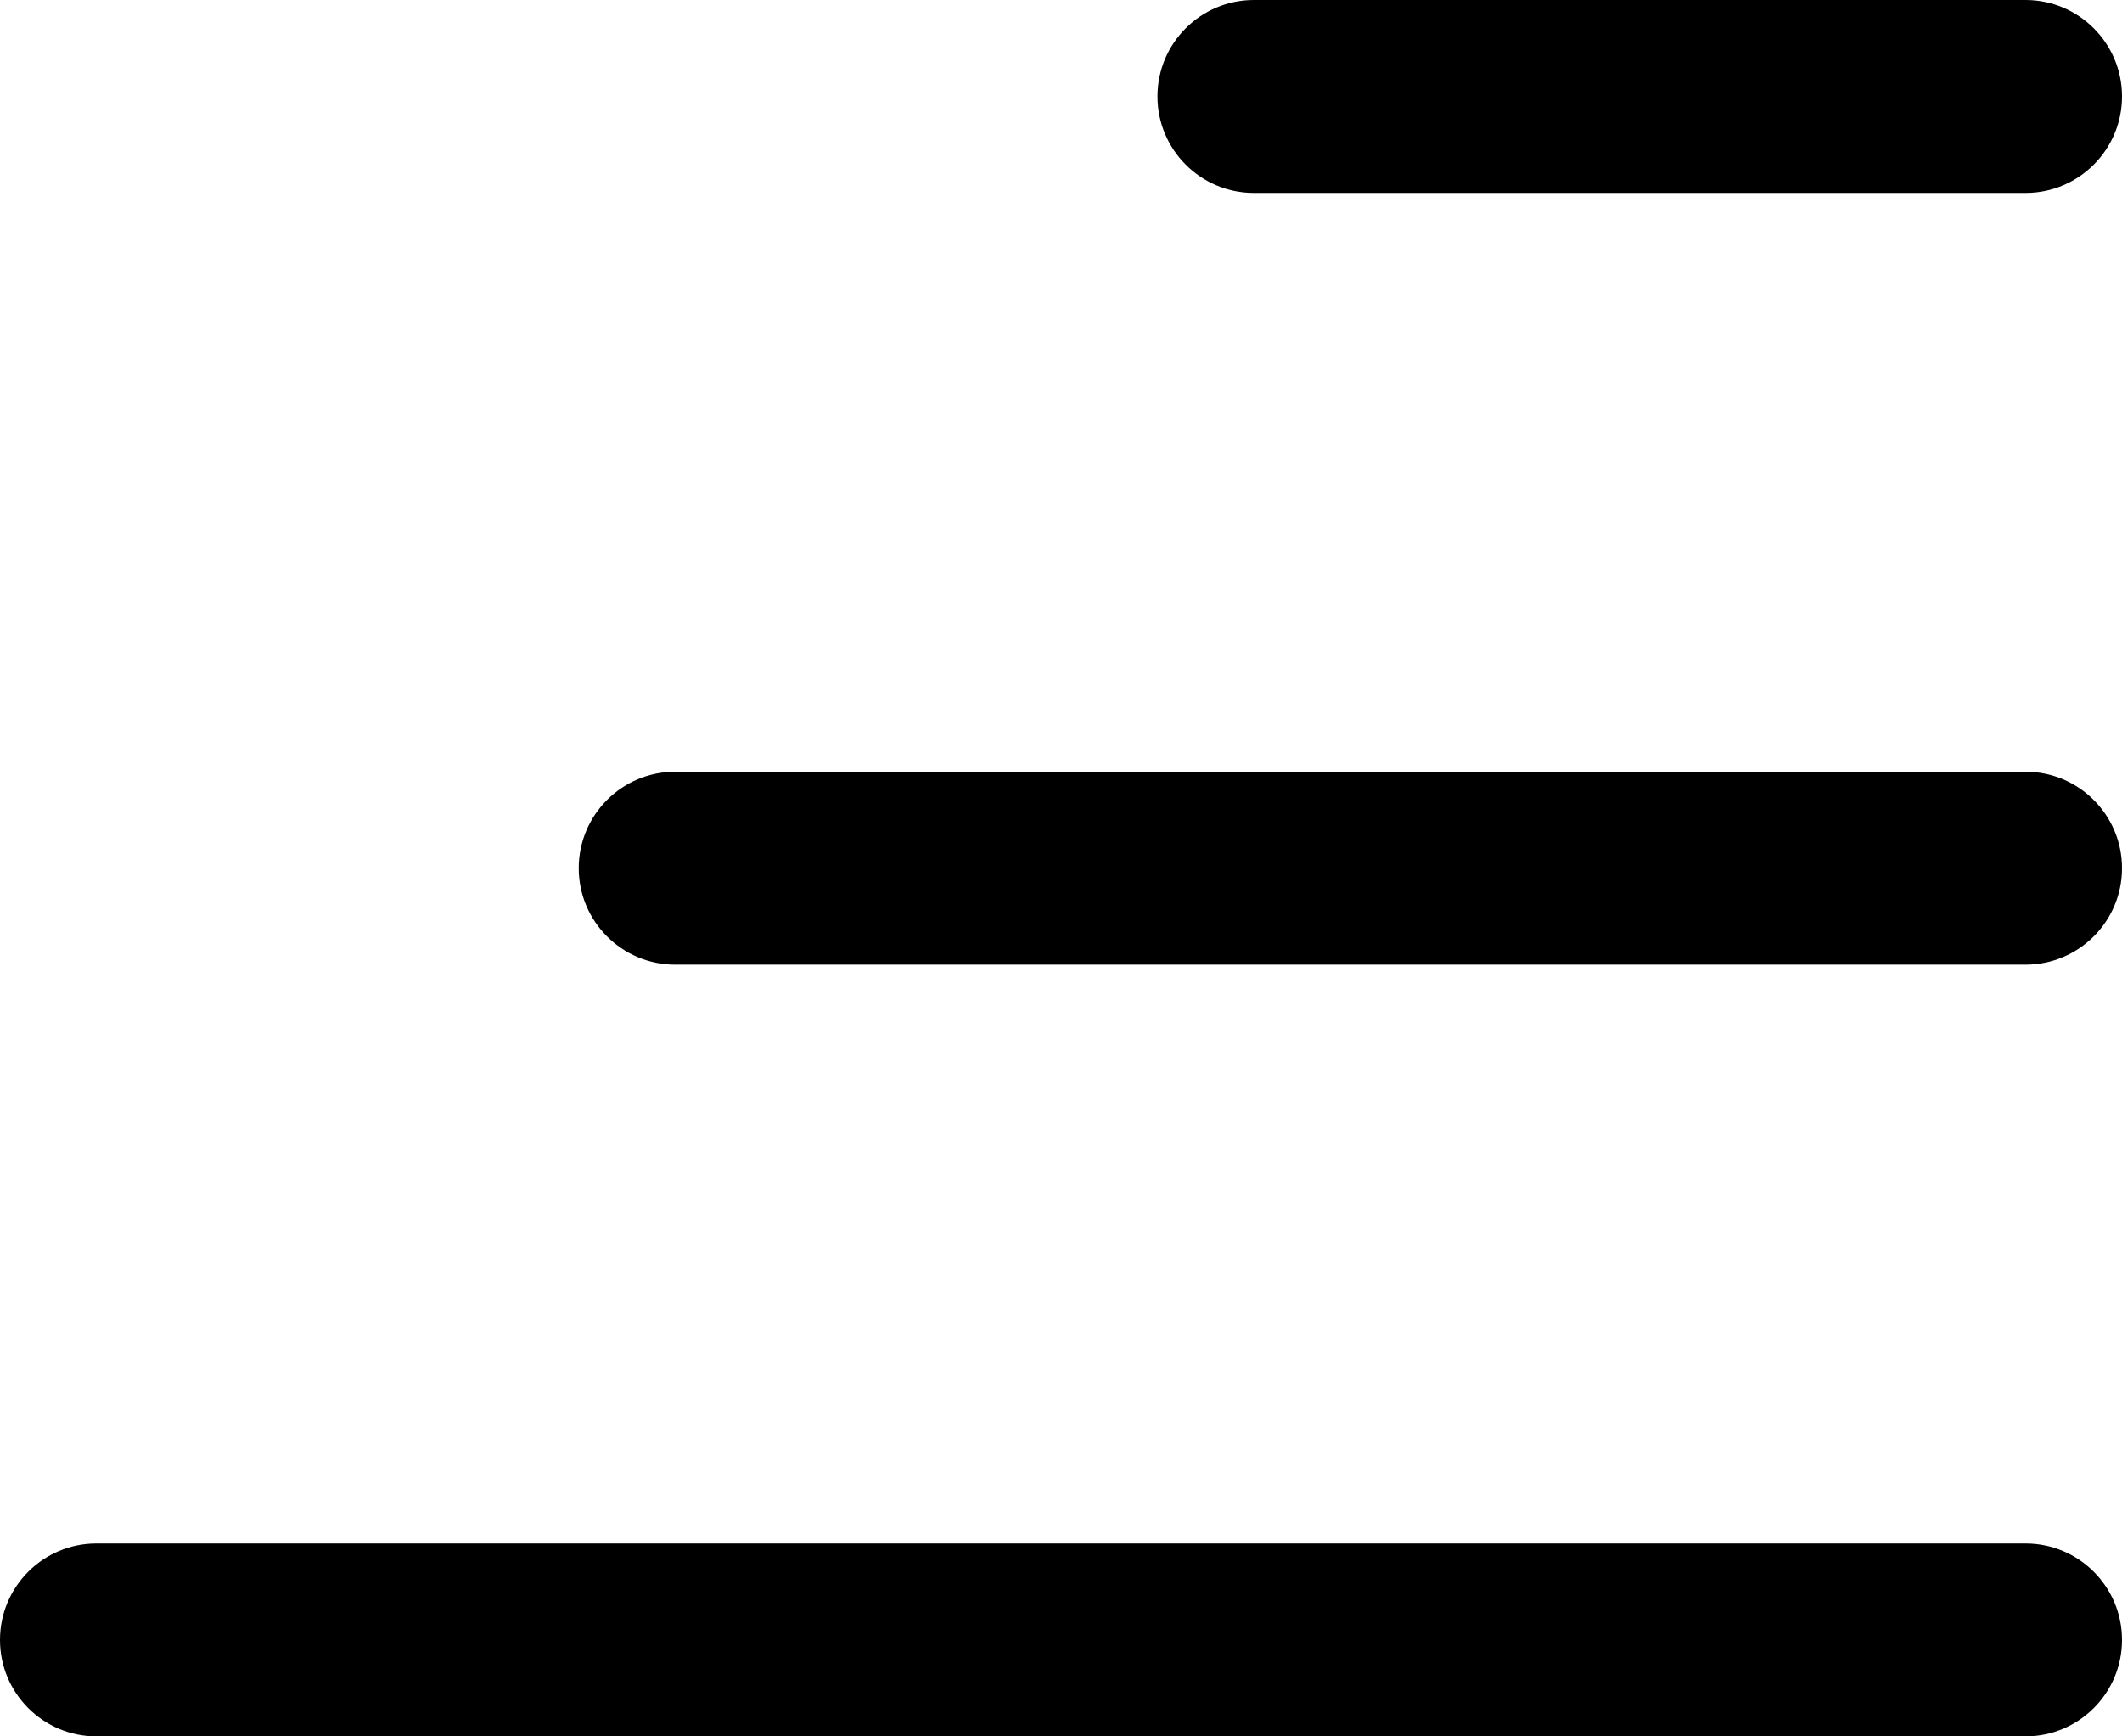
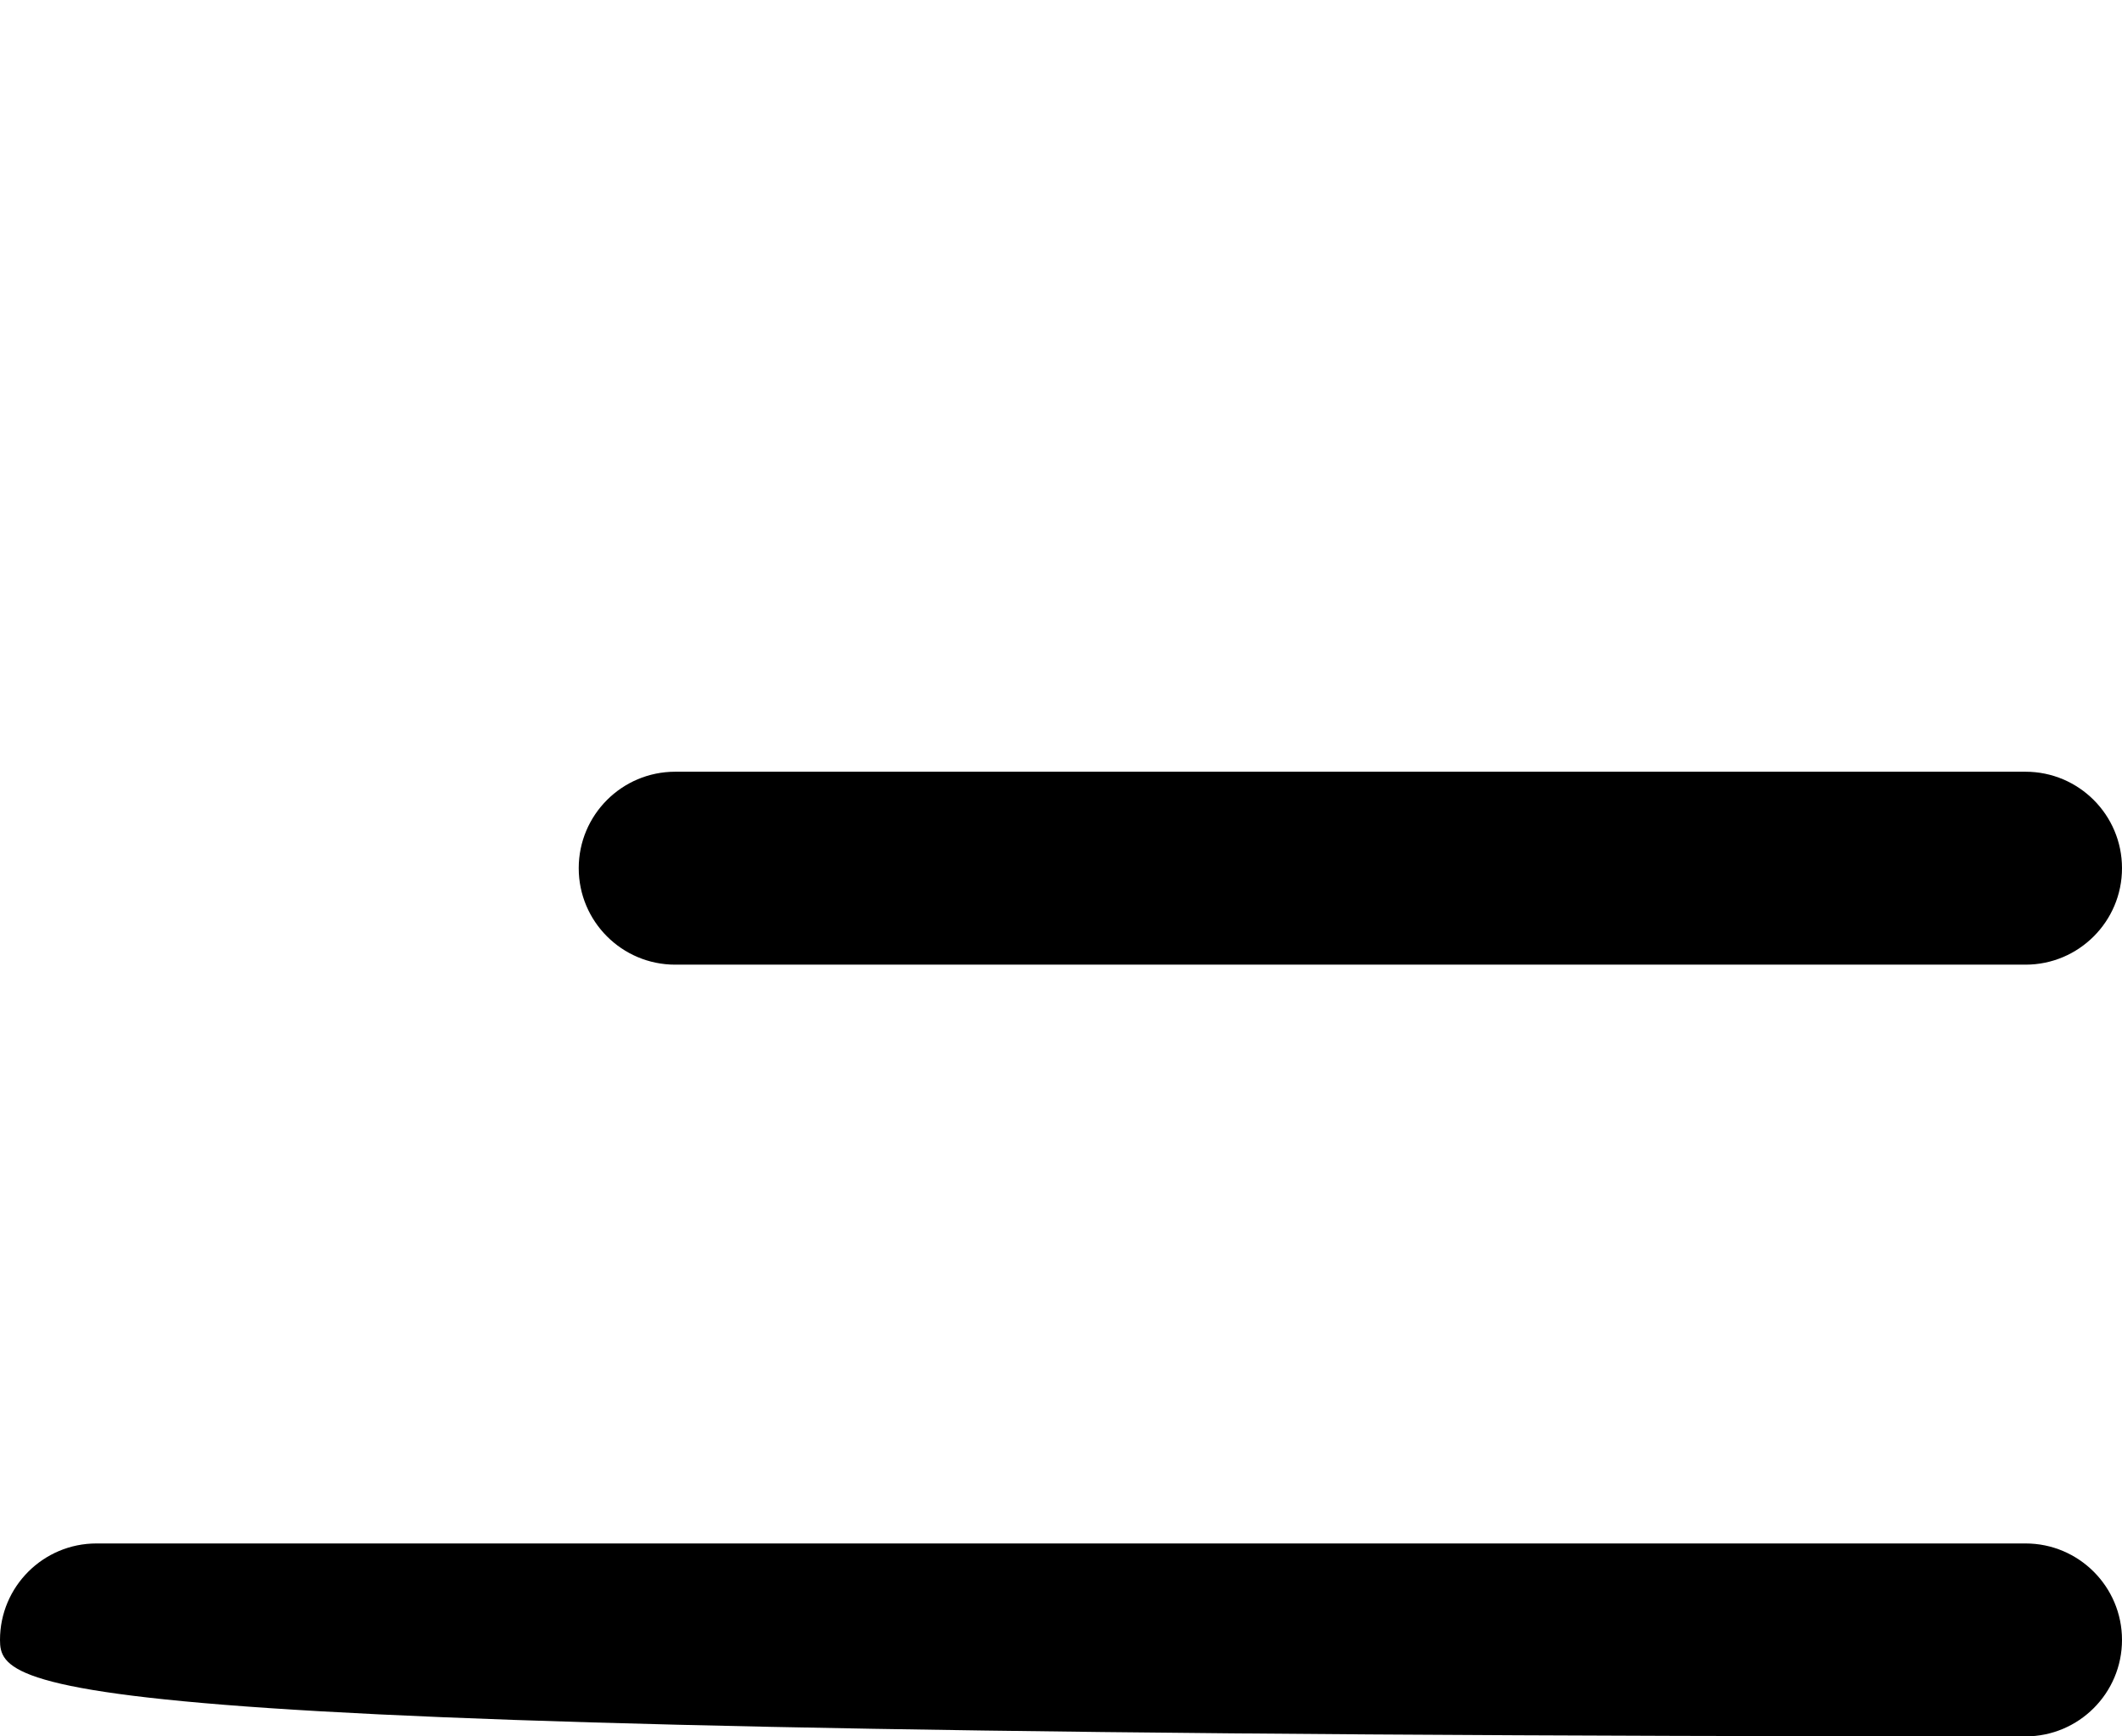
<svg xmlns="http://www.w3.org/2000/svg" viewBox="0 0 11 9" fill="none">
-   <path fill-rule="evenodd" clip-rule="evenodd" d="M0 8.5C0 8.224 0.224 8 0.5 8H10.5C10.776 8 11 8.224 11 8.5C11 8.776 10.776 9 10.5 9H0.5C0.224 9 0 8.776 0 8.5Z" fill="currentColor" />
+   <path fill-rule="evenodd" clip-rule="evenodd" d="M0 8.5C0 8.224 0.224 8 0.5 8H10.5C10.776 8 11 8.224 11 8.5C11 8.776 10.776 9 10.5 9C0.224 9 0 8.776 0 8.5Z" fill="currentColor" />
  <path fill-rule="evenodd" clip-rule="evenodd" d="M3 4.5C3 4.224 3.224 4 3.5 4H10.5C10.776 4 11 4.224 11 4.5C11 4.776 10.776 5 10.5 5H3.5C3.224 5 3 4.776 3 4.5Z" fill="currentColor" />
-   <path fill-rule="evenodd" clip-rule="evenodd" d="M6 0.5C6 0.224 6.224 0 6.5 0H10.5C10.776 0 11 0.224 11 0.5C11 0.776 10.776 1 10.5 1H6.5C6.224 1 6 0.776 6 0.5Z" fill="currentColor" />
</svg>